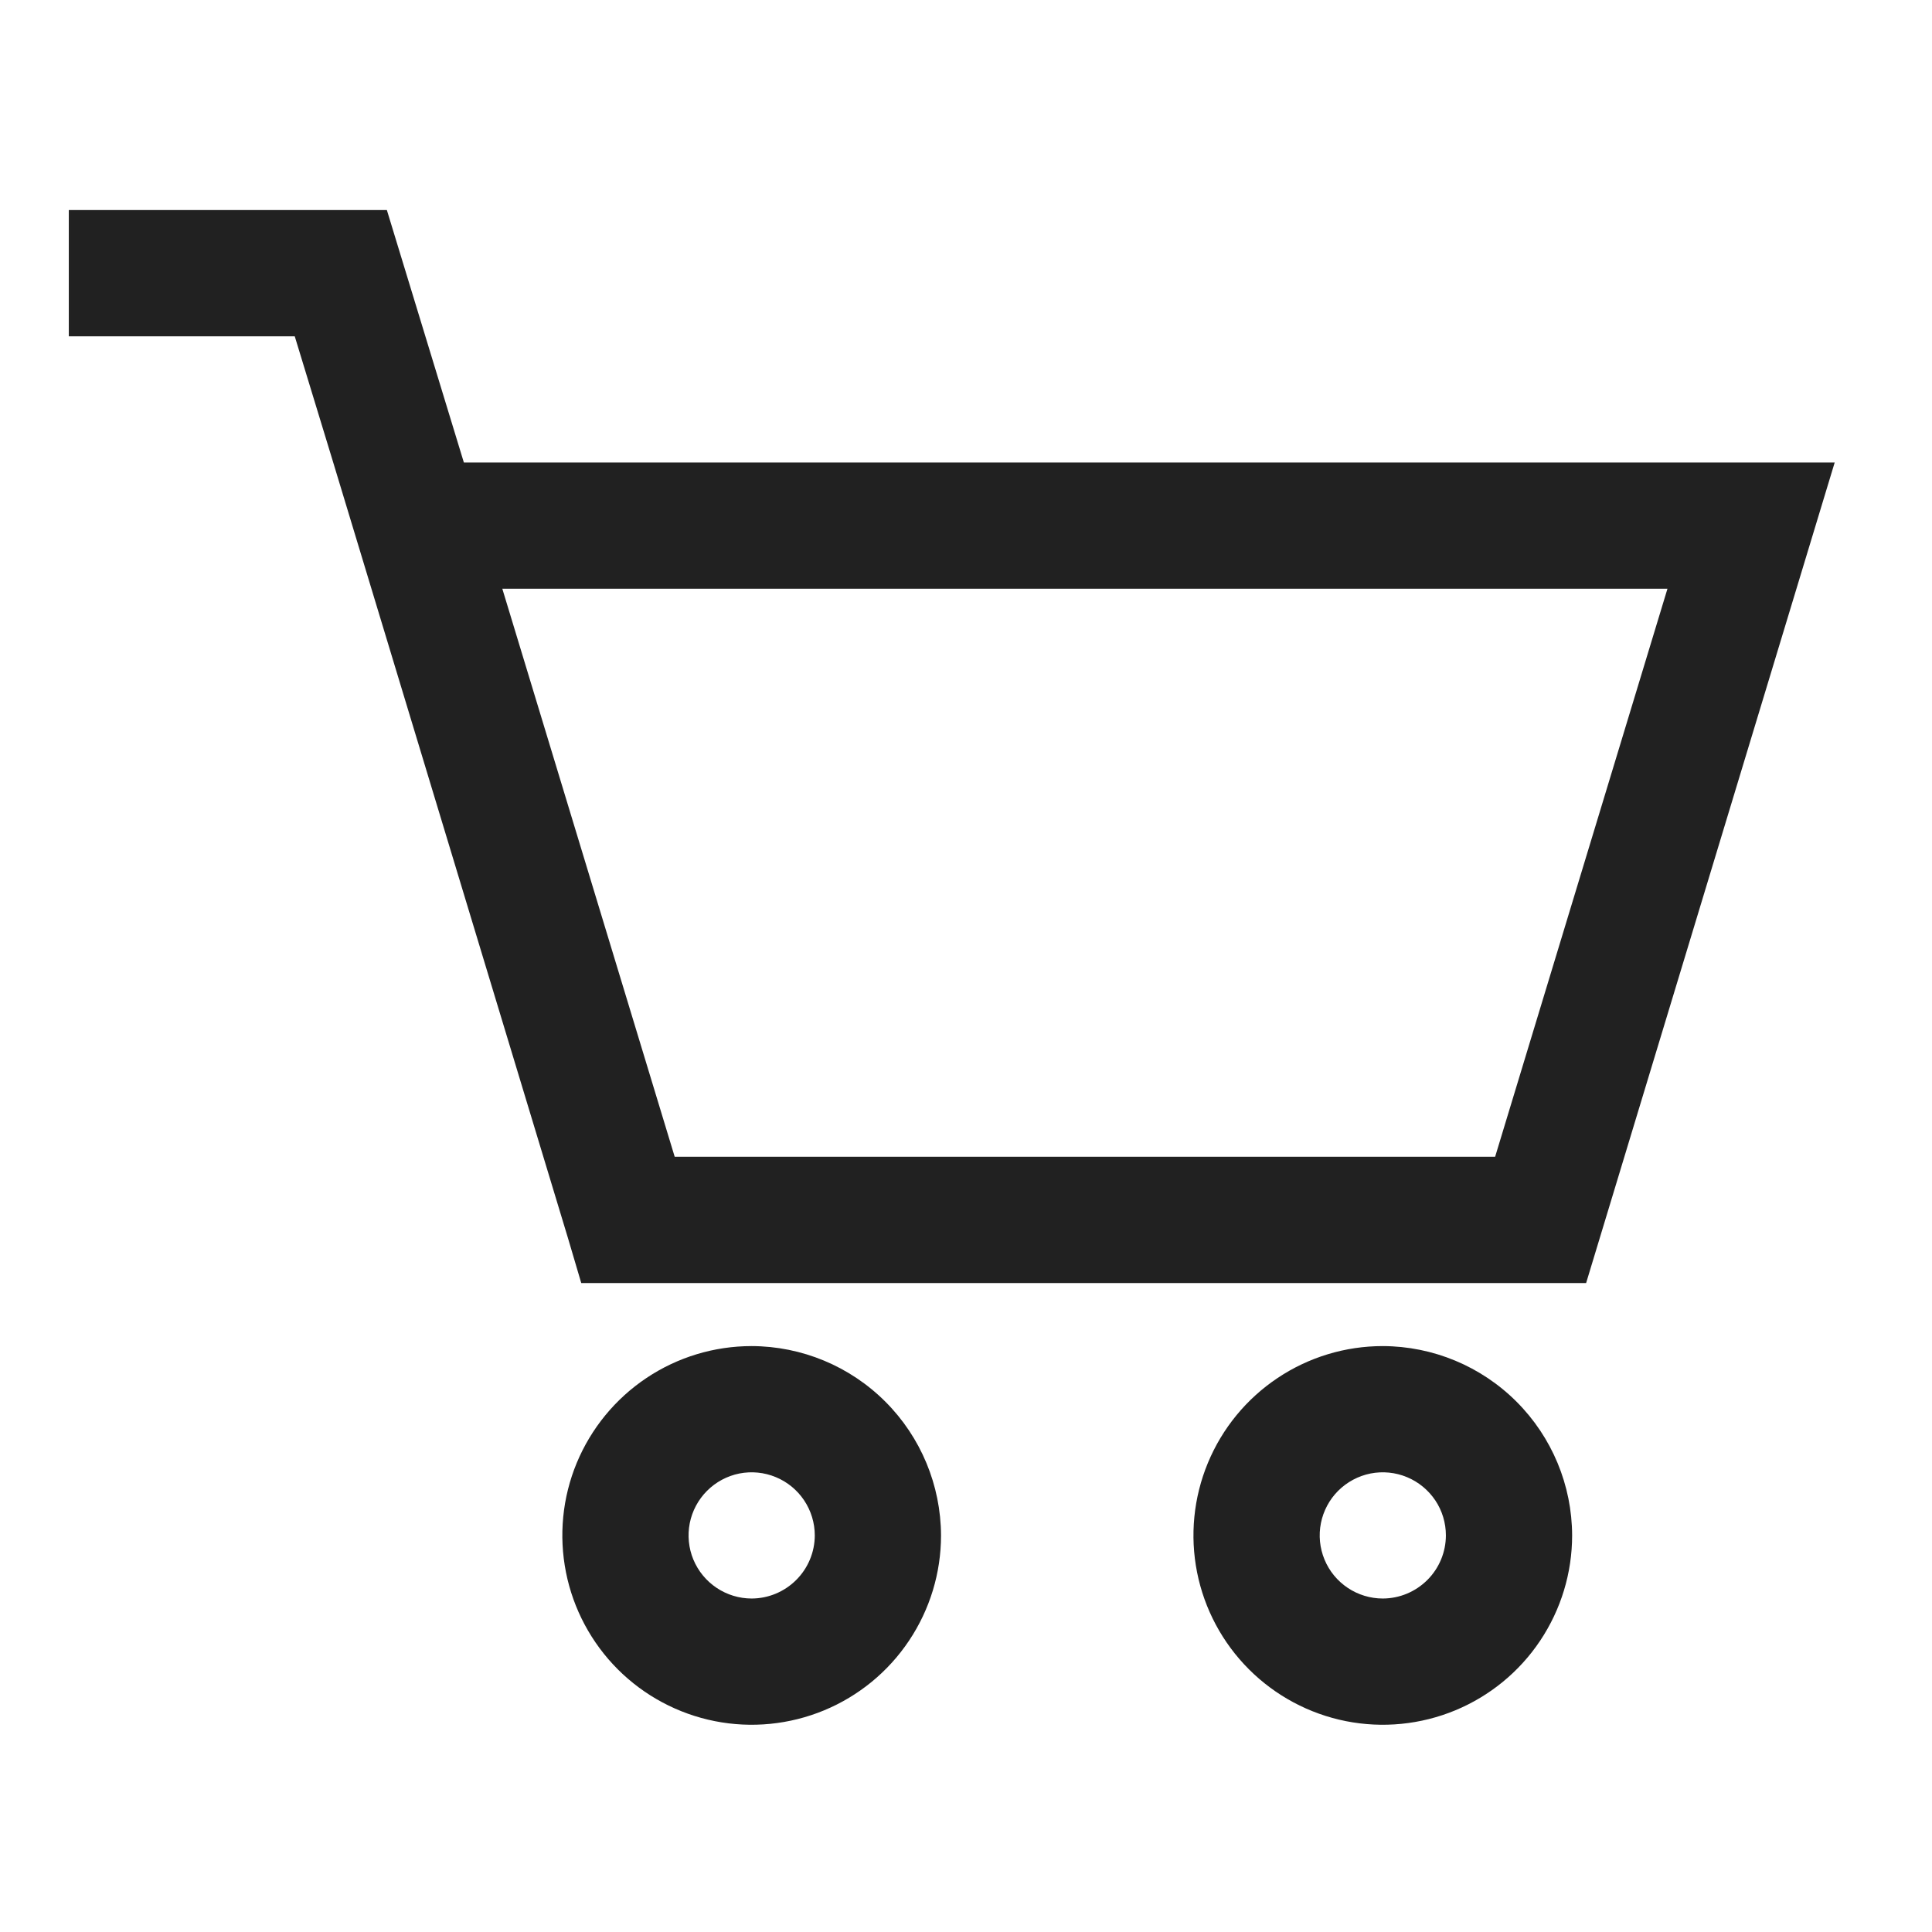
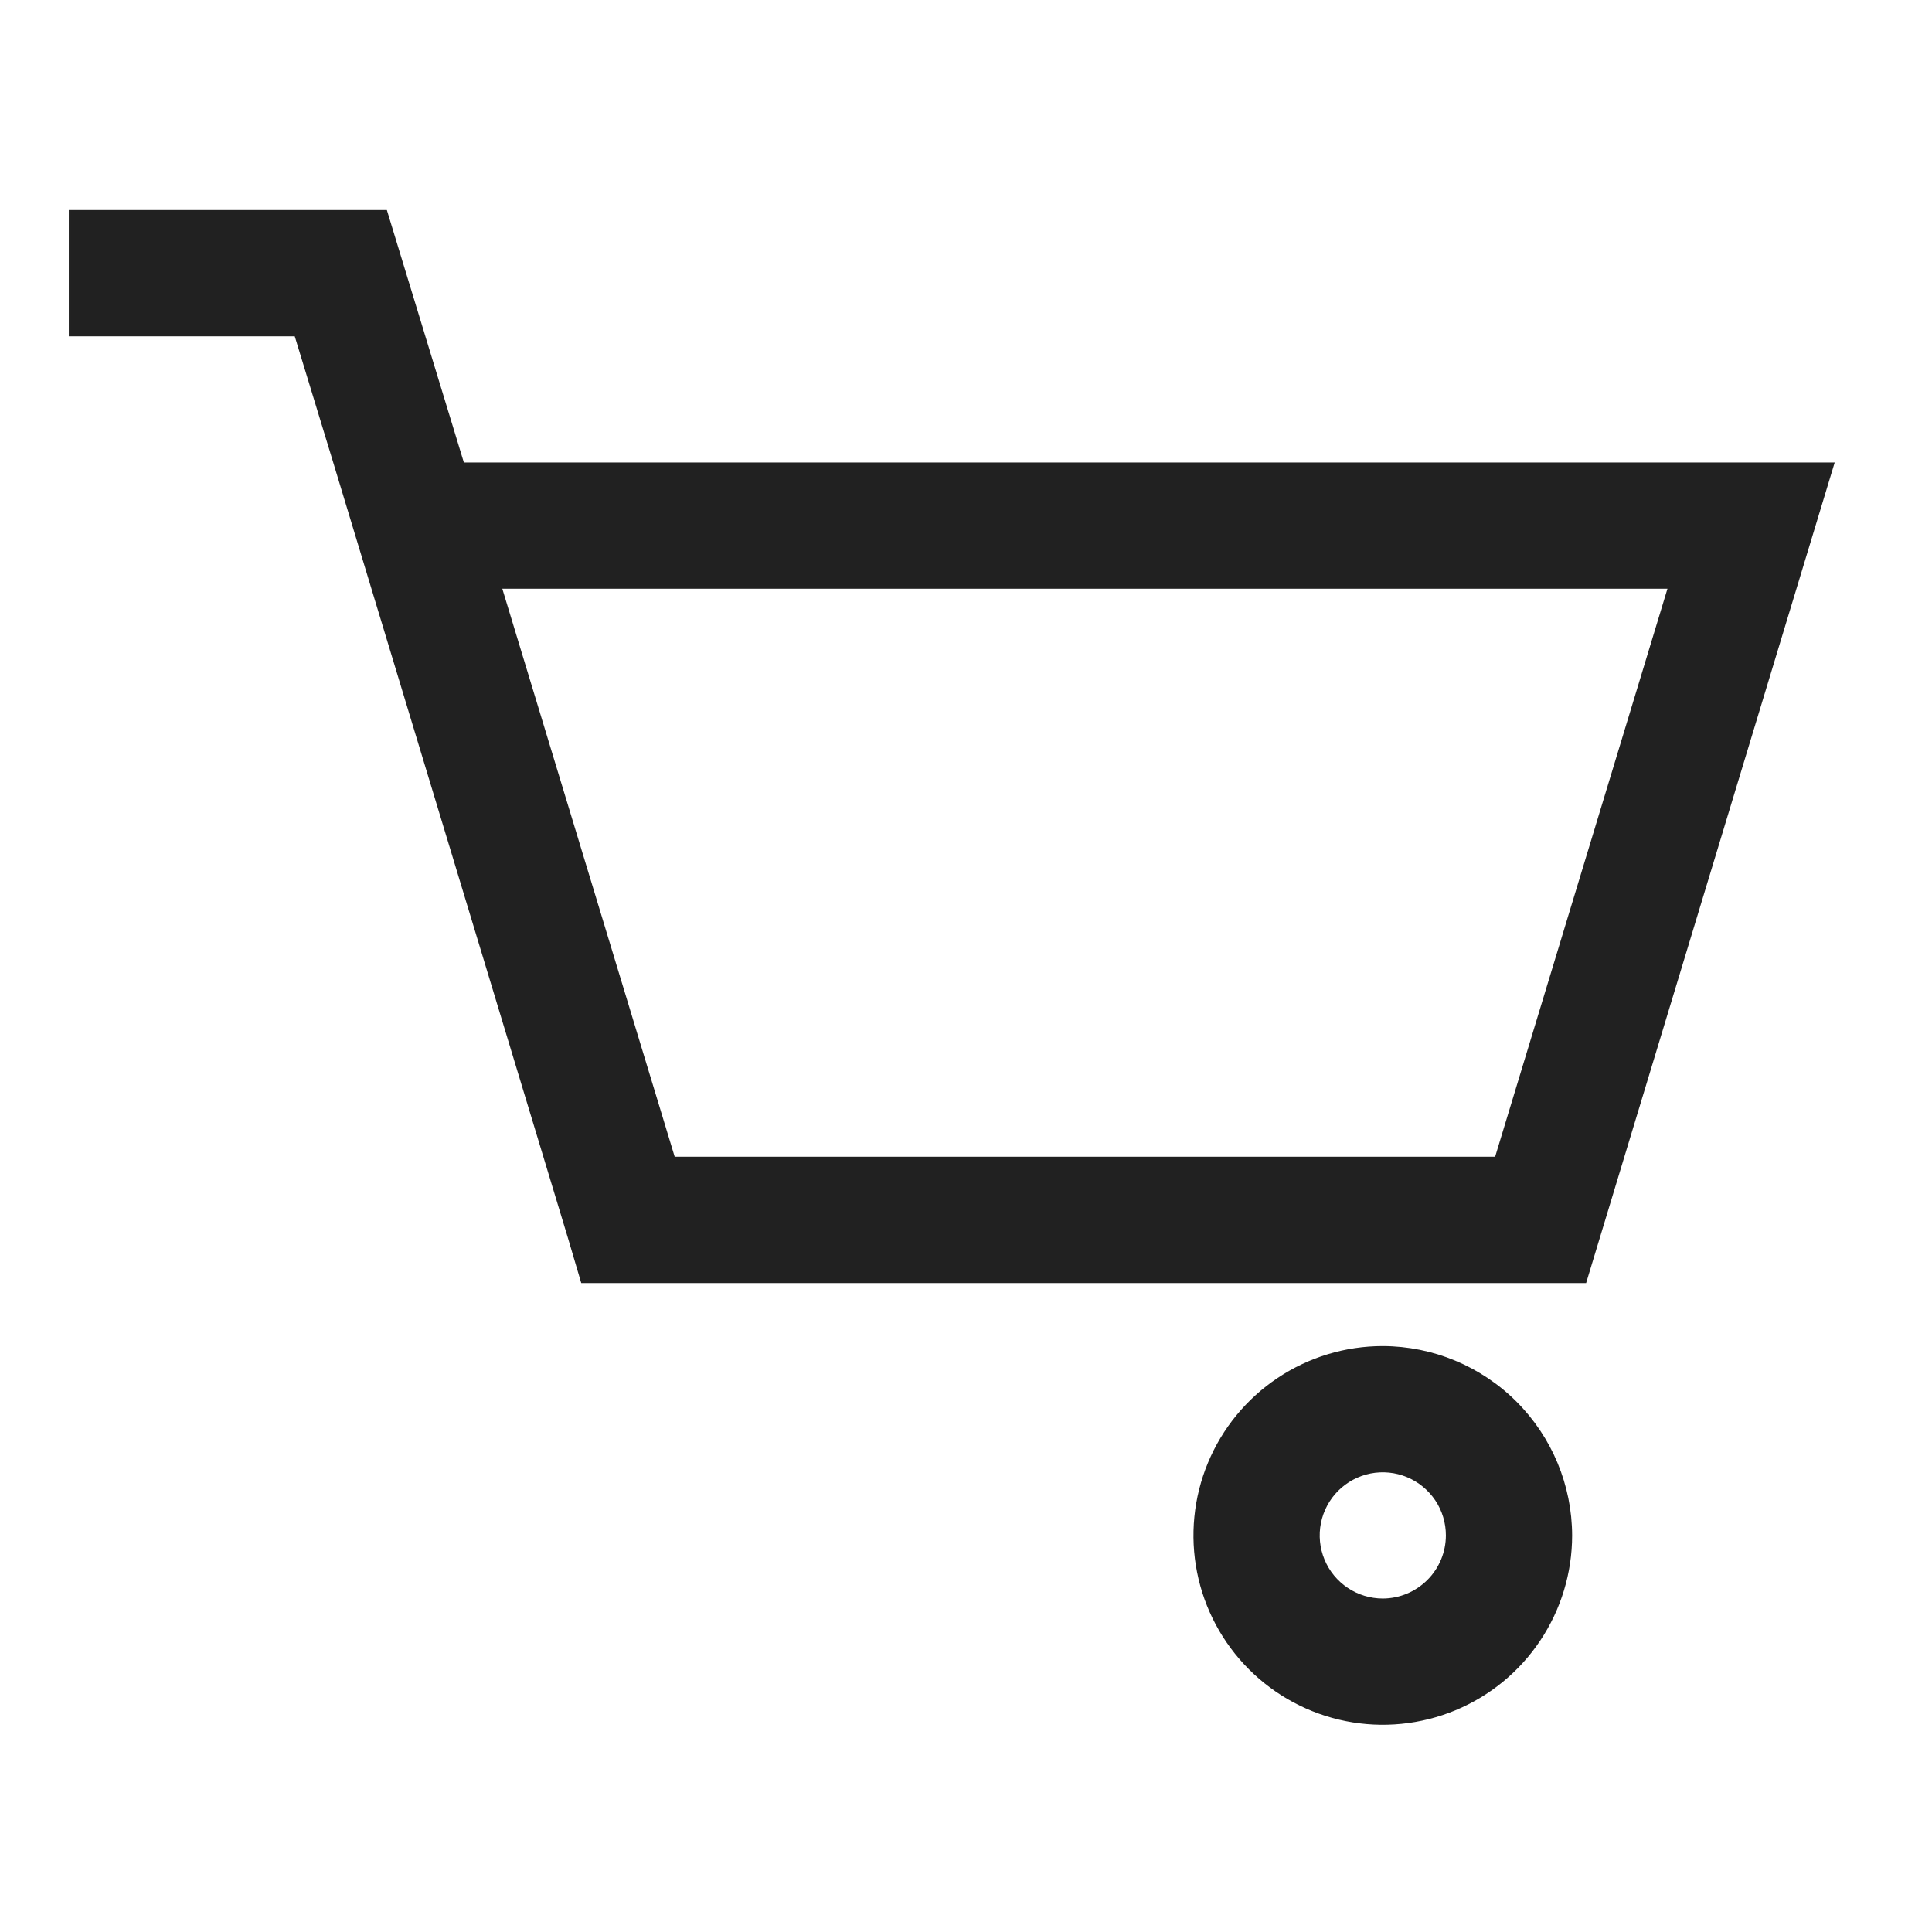
<svg xmlns="http://www.w3.org/2000/svg" width="41" height="41" viewBox="0 0 41 41" fill="none">
  <mask id="mask0_1180_3836" style="mask-type:luminance" maskUnits="userSpaceOnUse" x="0" y="0" width="41" height="41">
    <path d="M40.21 0.708H0.21V40.708H40.21V0.708Z" fill="white" />
  </mask>
  <g mask="url(#mask0_1180_3836)">
    <path d="M29.345 28.566C28.55 28.566 27.774 28.801 27.113 29.243C26.452 29.684 25.937 30.312 25.633 31.046C25.329 31.78 25.249 32.588 25.404 33.368C25.559 34.147 25.942 34.863 26.504 35.425C27.066 35.987 27.782 36.37 28.561 36.525C29.341 36.68 30.149 36.6 30.883 36.296C31.617 35.992 32.245 35.477 32.686 34.816C33.127 34.155 33.363 33.379 33.363 32.584C33.36 31.519 32.936 30.499 32.183 29.746C31.43 28.993 30.41 28.569 29.345 28.566ZM29.345 33.923C29.08 33.923 28.821 33.844 28.601 33.697C28.381 33.55 28.209 33.341 28.108 33.096C28.007 32.852 27.98 32.582 28.032 32.322C28.084 32.063 28.211 31.824 28.398 31.637C28.586 31.45 28.824 31.322 29.084 31.27C29.344 31.219 29.613 31.245 29.858 31.347C30.102 31.448 30.311 31.62 30.459 31.84C30.606 32.06 30.684 32.319 30.684 32.584C30.683 32.939 30.542 33.279 30.291 33.529C30.04 33.78 29.7 33.922 29.345 33.923Z" fill="#212121" />
-     <path d="M15.952 28.566C15.157 28.566 14.38 28.801 13.719 29.243C13.059 29.684 12.544 30.312 12.239 31.046C11.935 31.78 11.856 32.588 12.011 33.368C12.166 34.147 12.549 34.863 13.11 35.425C13.672 35.987 14.388 36.37 15.168 36.525C15.947 36.68 16.755 36.6 17.489 36.296C18.223 35.992 18.851 35.477 19.292 34.816C19.734 34.155 19.97 33.379 19.97 32.584C19.966 31.519 19.542 30.499 18.789 29.746C18.036 28.993 17.016 28.569 15.952 28.566ZM15.952 33.923C15.687 33.923 15.428 33.844 15.208 33.697C14.988 33.55 14.816 33.341 14.714 33.096C14.613 32.852 14.587 32.582 14.638 32.322C14.69 32.063 14.818 31.824 15.005 31.637C15.192 31.45 15.431 31.322 15.69 31.27C15.95 31.219 16.219 31.245 16.464 31.347C16.709 31.448 16.918 31.62 17.065 31.84C17.212 32.06 17.291 32.319 17.291 32.584C17.29 32.939 17.148 33.279 16.897 33.529C16.646 33.78 16.306 33.922 15.952 33.923Z" fill="#212121" />
    <path d="M9.844 9.815L8.21 4.458H1.46V7.137H6.255L7.072 9.816L12.054 26.277L12.335 27.228H33.66L38.935 9.815H9.844ZM31.729 24.548H14.318L10.66 12.494H35.386L31.729 24.548Z" fill="#212121" />
  </g>
</svg>